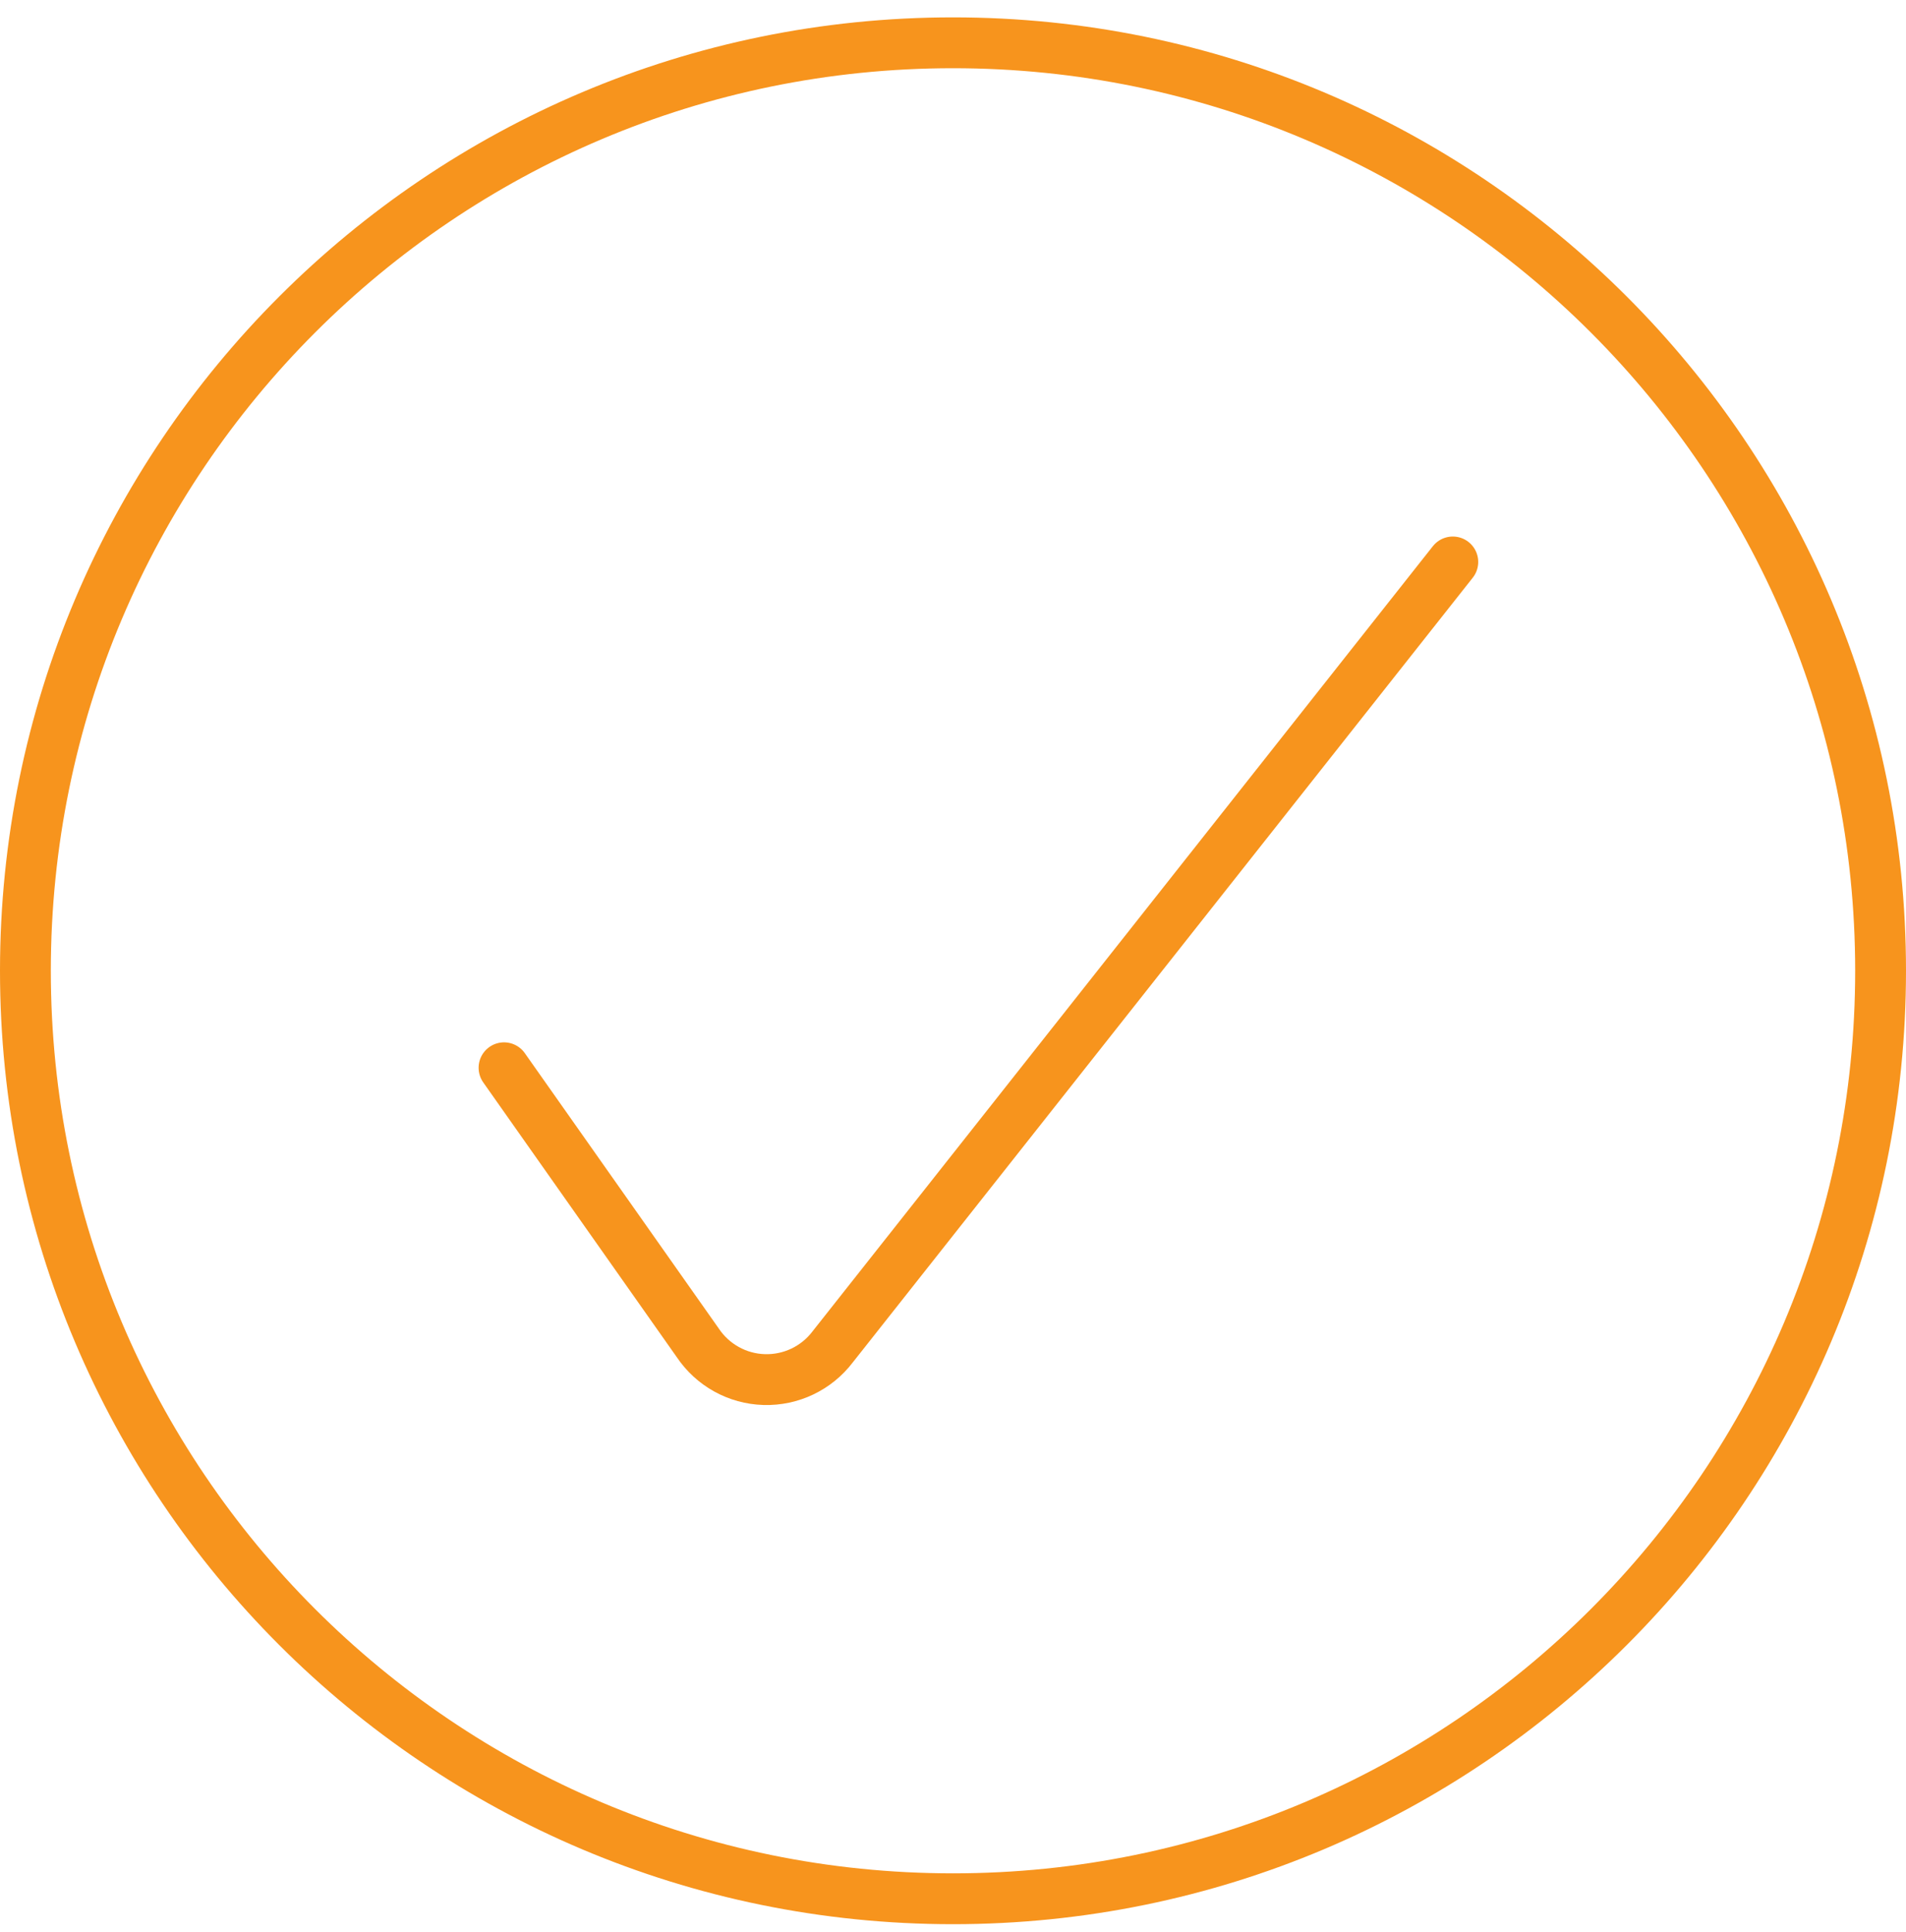
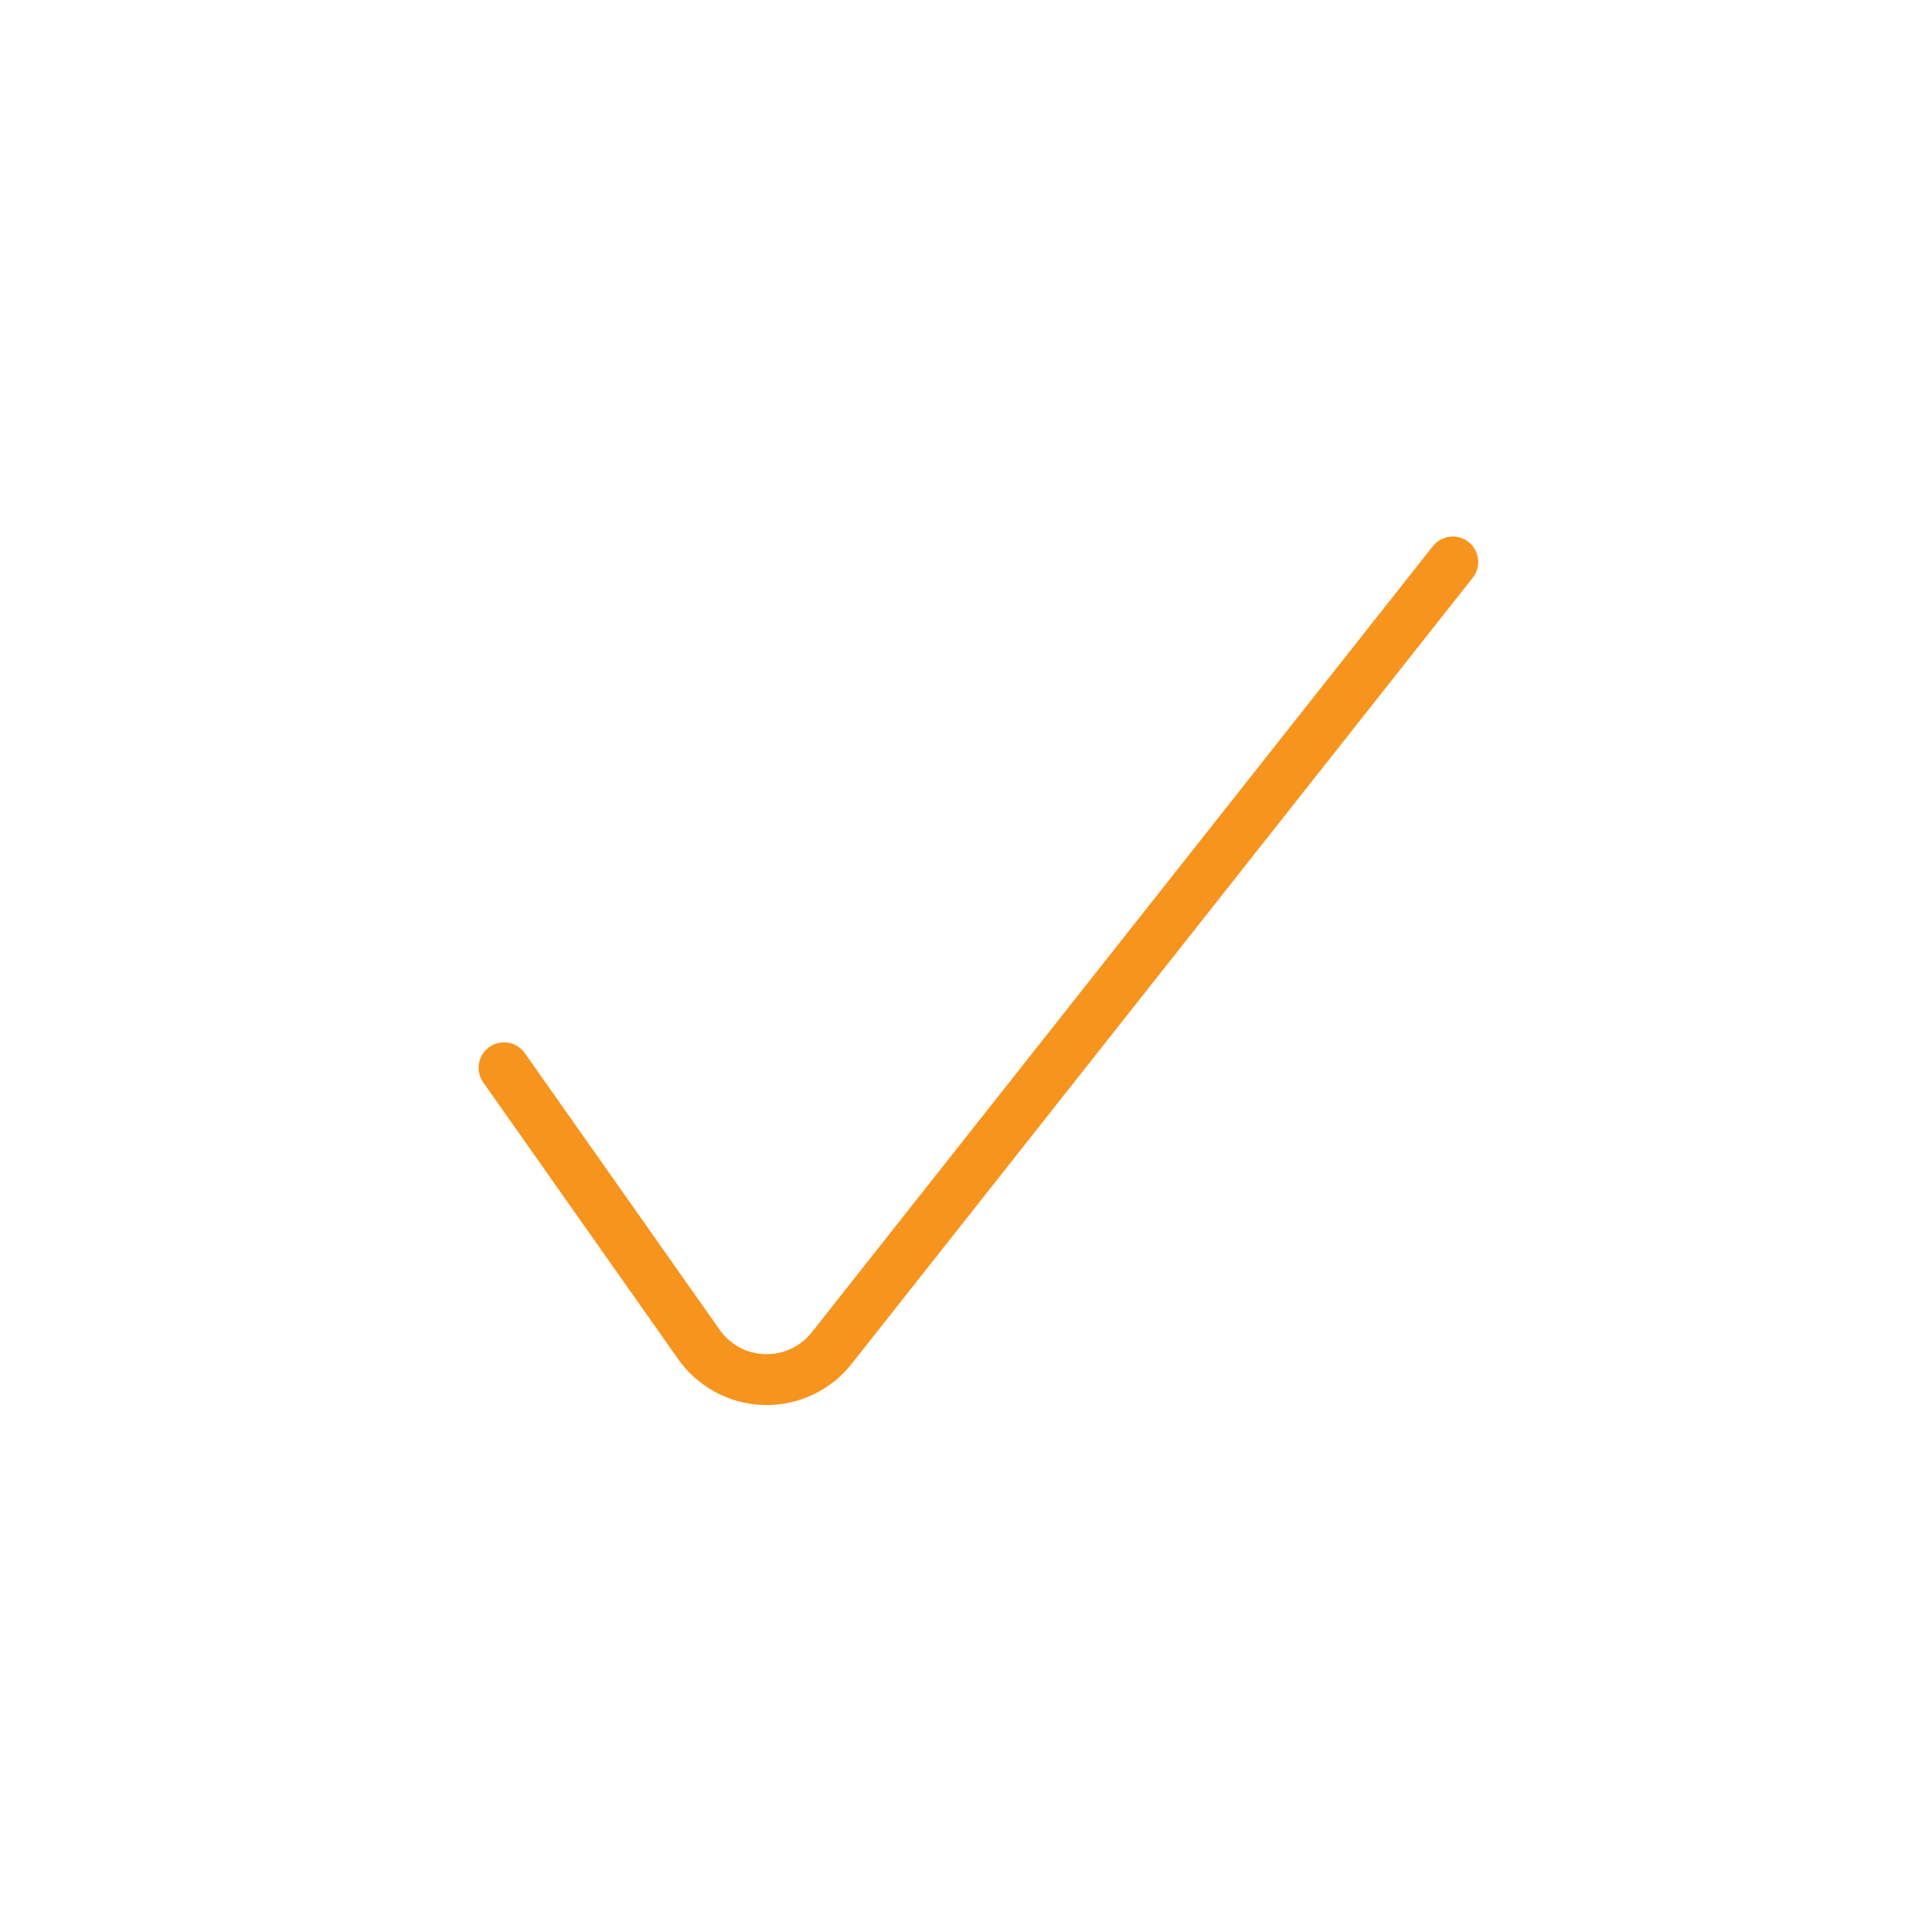
<svg xmlns="http://www.w3.org/2000/svg" width="75px" height="76px" viewBox="0 0 75 76" version="1.1">
  <title>Icon</title>
  <g id="Page-1" stroke="none" stroke-width="1" fill="none" fill-rule="evenodd" stroke-linecap="round" stroke-linejoin="round">
    <g id="Survey-Gizmo-Redirect-Page" transform="translate(-1079, -2150)" stroke="#F7941D" stroke-width="2">
      <g id="Risk-Assessment-Tile-Copy-5" transform="translate(932, 2069.01)">
        <g id="Group" transform="translate(146.5, 81.673)">
          <path d="M20.333,41.315 L27.956,52.132 C28.544,53.01 29.517,53.548 30.569,53.579 C31.624,53.61 32.628,53.131 33.266,52.291 L57.667,21.42" id="Stroke-1" />
-           <path d="M38,74 C58.158,74 74.5,57.658 74.5,37.5 C74.5,17.342 58.158,1 38,1 C17.842,1 1.5,17.342 1.5,37.5 C1.5,57.658 17.842,74 38,74 Z" id="Stroke-3" />
        </g>
      </g>
    </g>
  </g>
</svg>